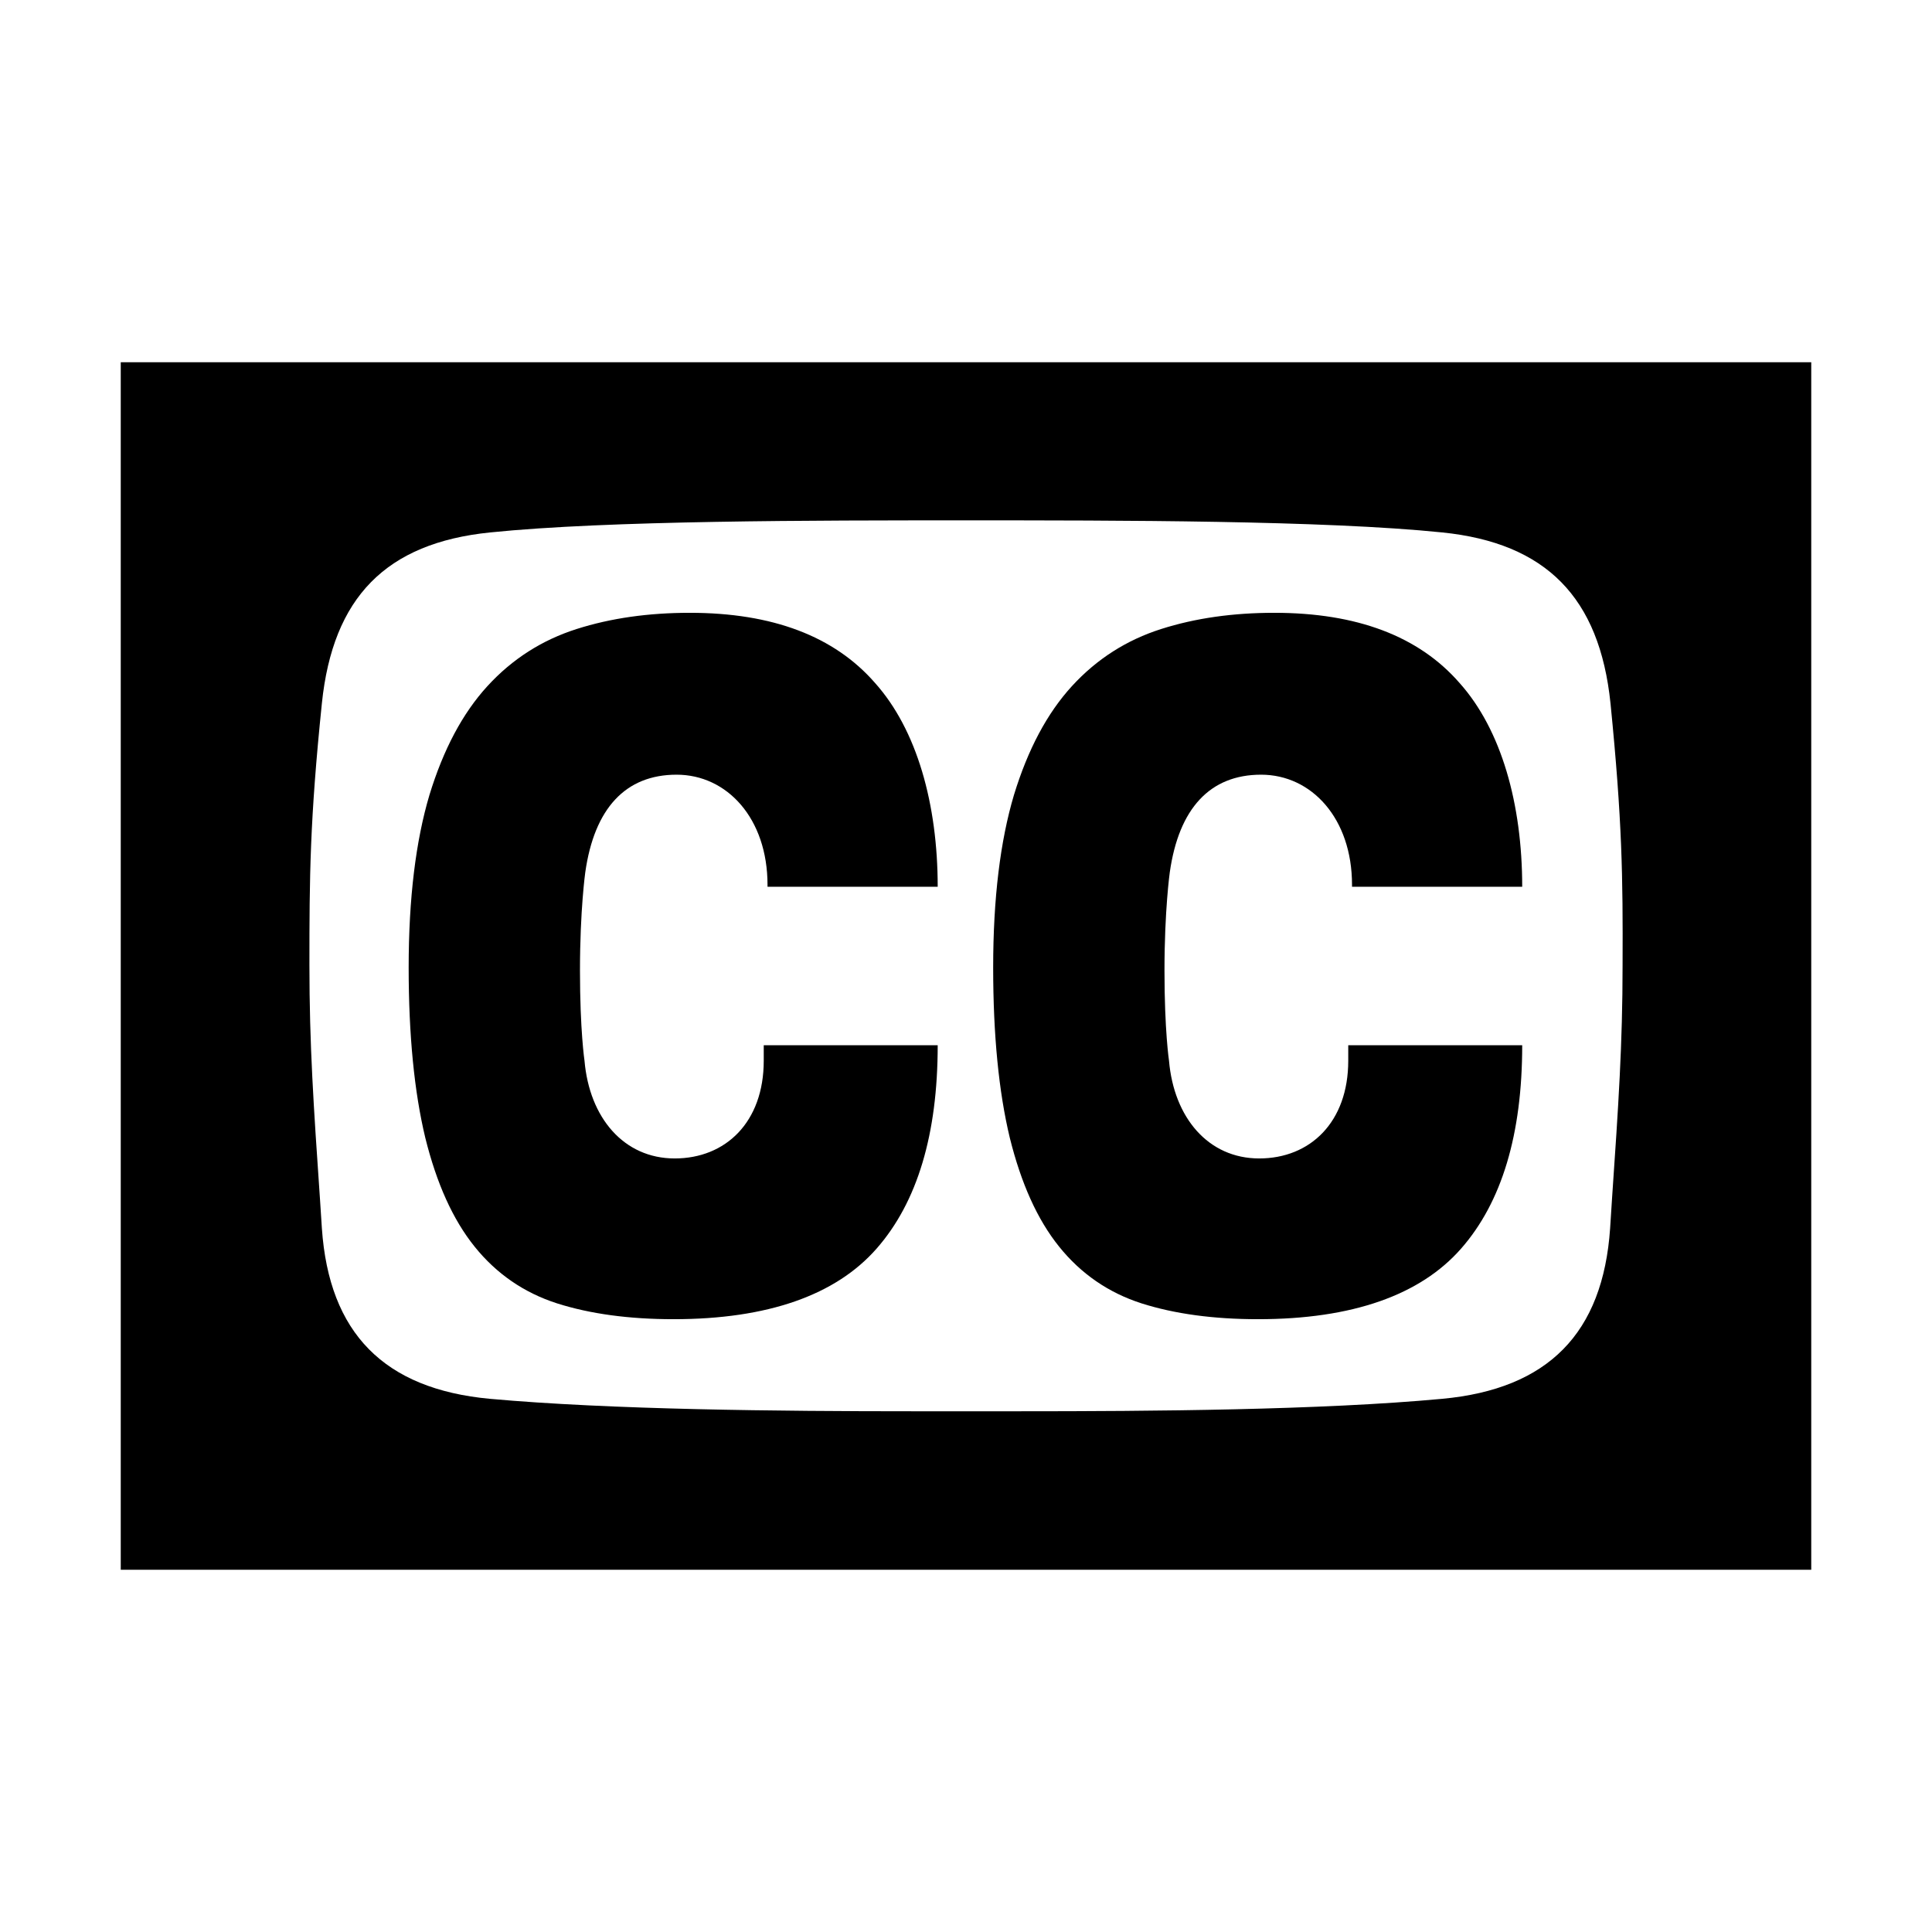
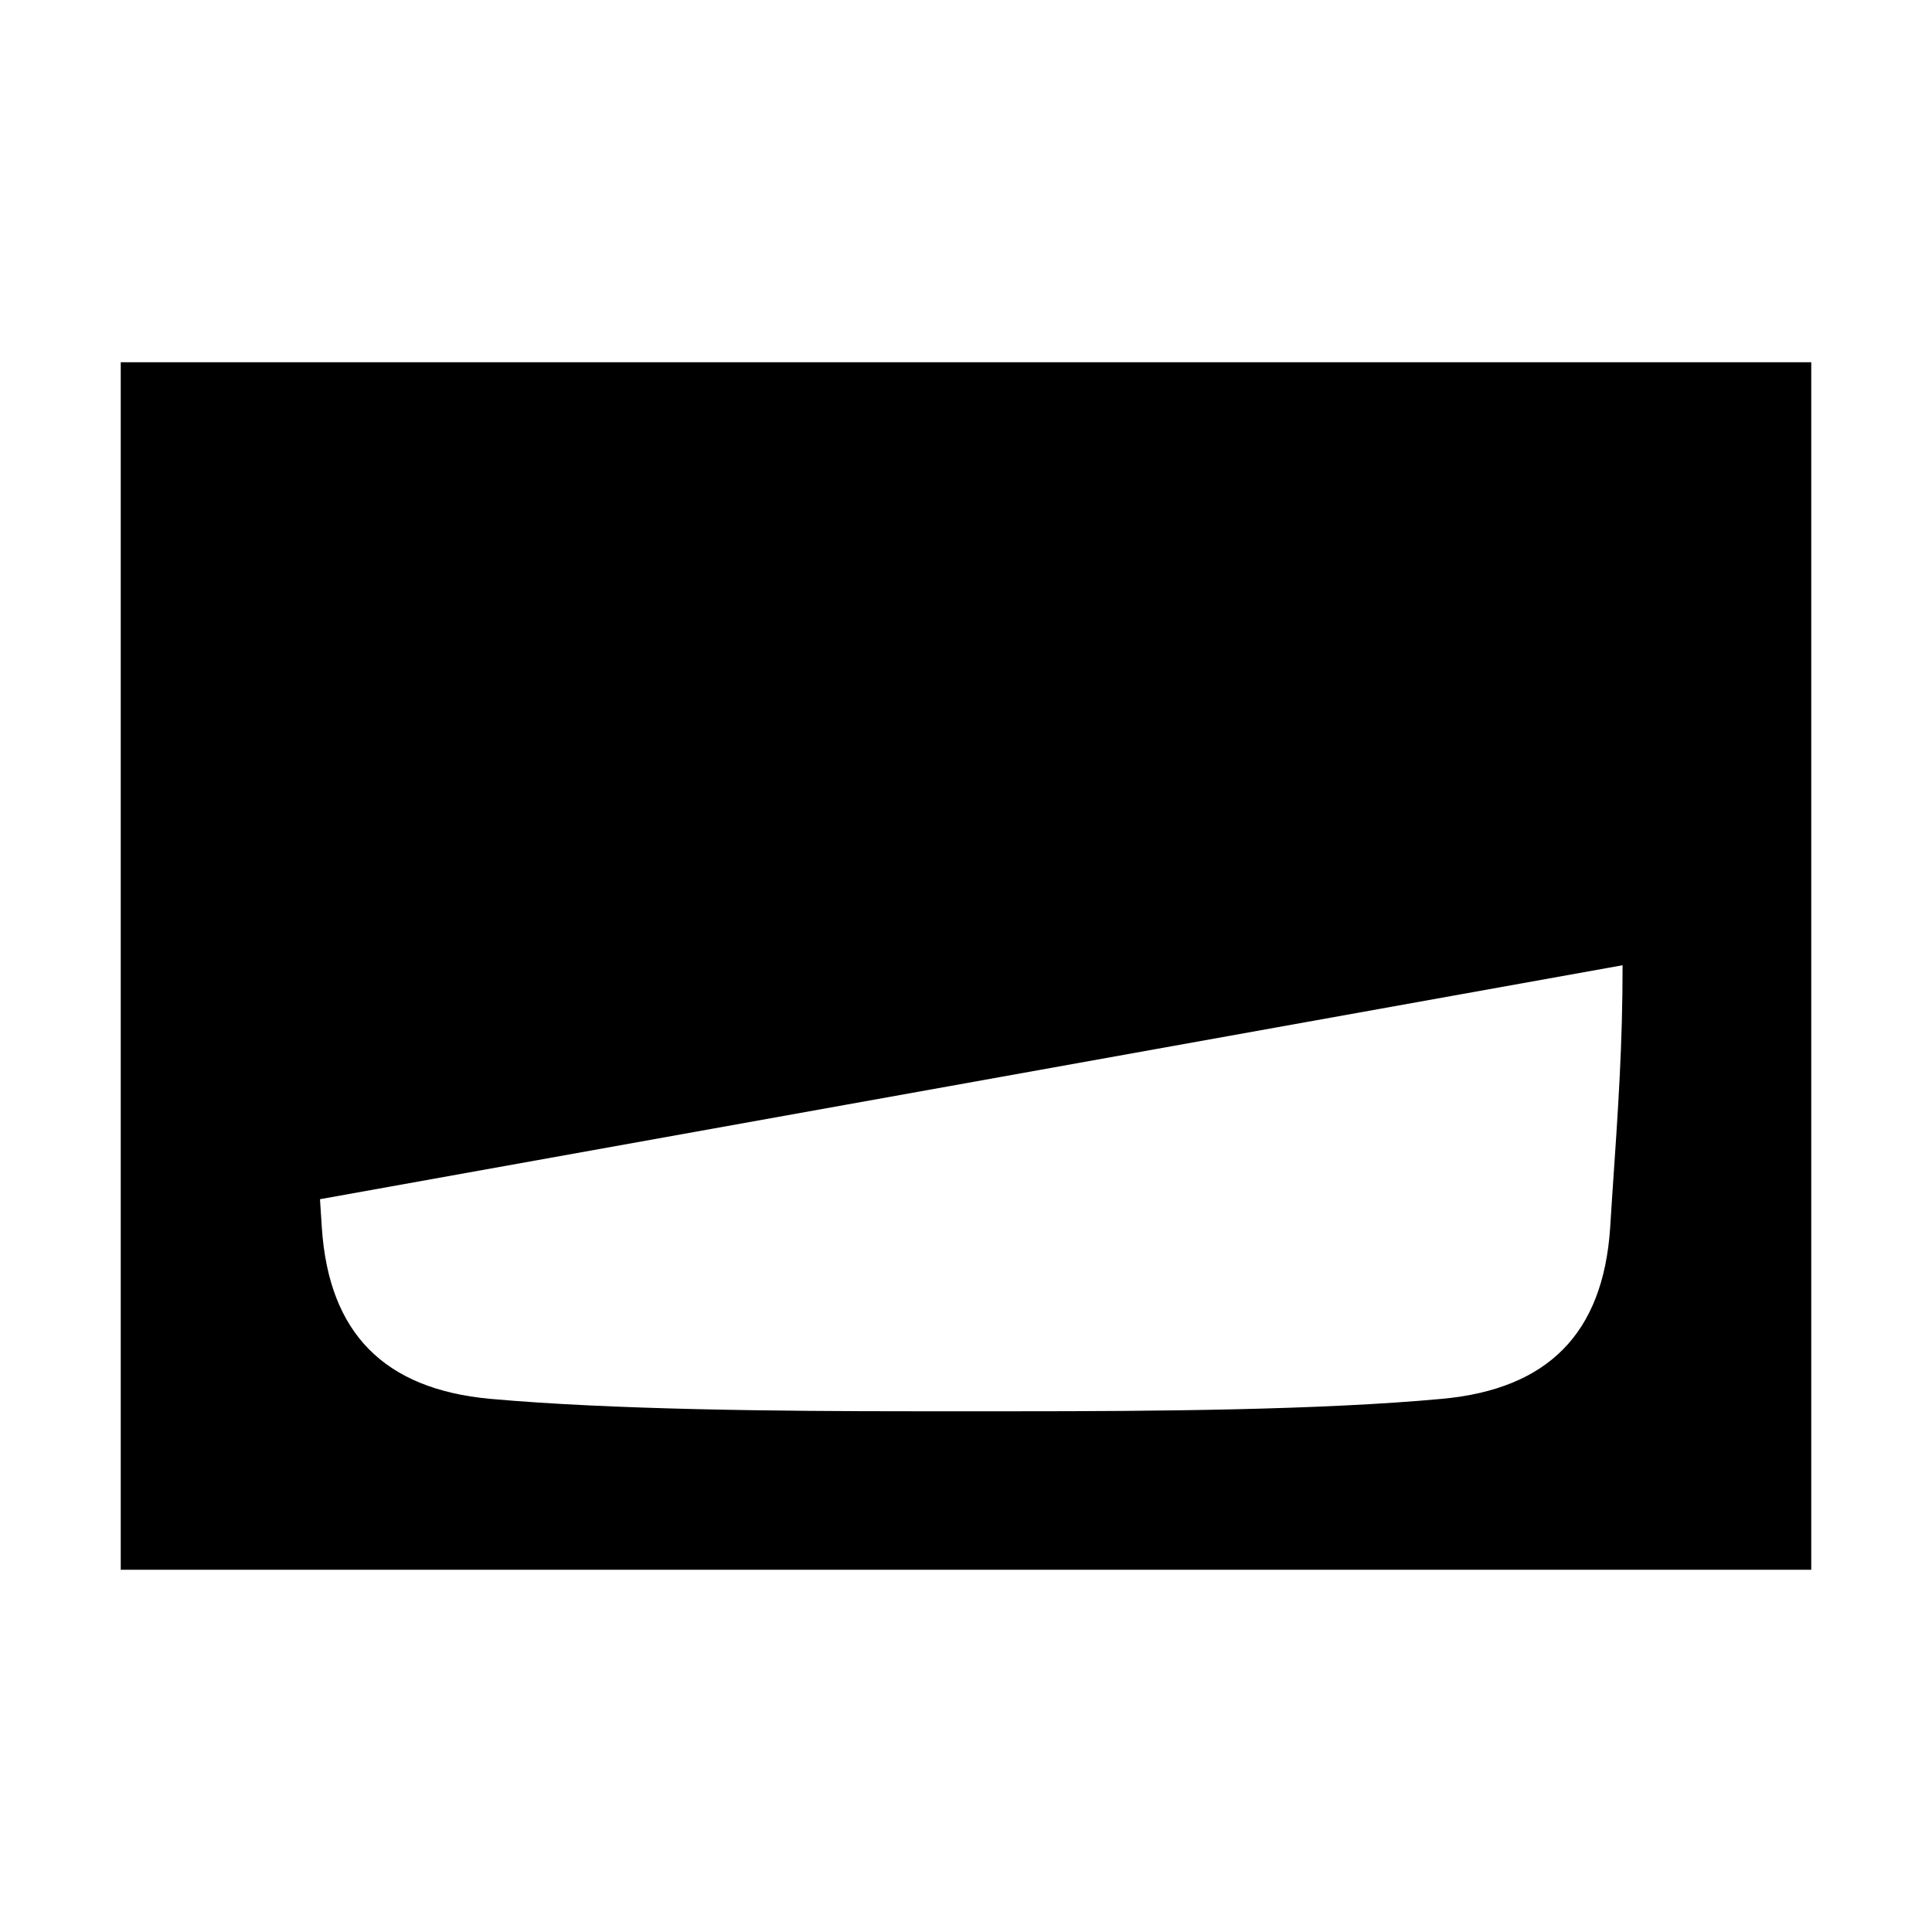
<svg xmlns="http://www.w3.org/2000/svg" viewBox="0 0 512 512">
-   <path d="M32 96v320h448V96H32zm398 159.8c0 20.9-1.1 37.2-2.8 61.9l-.5 7.8c-1.9 27.8-16.4 42.6-44.5 45.2-32.2 3-76.9 3.3-112.3 3.3h-27.8c-35.4 0-80.2-.4-112.3-3.3-28-2.6-42.6-17.4-44.5-45.2l-.5-7.7c-1.7-24.7-2.8-41-2.8-62 0-23.5.1-38.3 3.3-69.4 2.9-28.1 17-42.5 44.6-45.3 31.2-3.2 86.1-3.2 126.1-3.2 40.1 0 95 0 126.2 3.2 27.5 2.8 41.7 17.2 44.6 45.3 3.1 31.1 3.3 45.9 3.2 69.4z" />
-   <path d="M337.7 162.4c-10.9 0-20.9 1.4-30 4.3-9.1 2.9-17 7.9-23.6 15.1-6.6 7.2-11.7 16.8-15.4 28.9-3.6 12.1-5.5 27.3-5.5 45.7 0 18 1.5 33 4.4 45.1 3 12.1 7.3 21.7 13.1 28.9 5.8 7.2 13.1 12.2 21.8 15 8.8 2.8 19.1 4.2 30.9 4.2 25 0 43-6.4 53.8-18.7 10.8-12.3 16.2-30.3 16.2-53.9h-46.1v4.1c0 16.3-10.1 25.9-23.6 25.9-13.5 0-22.6-10.8-23.9-25.9 0 0-1.2-7.9-1.2-23.9s1.4-26 1.4-26c2.4-17 10.7-25.9 24.2-25.9 13.4 0 24.1 11.6 24.1 29.2v.5h45.1c0-21.9-5.5-41.6-16.6-54-10.8-12.4-27.2-18.6-49.1-18.6zM182.8 162.4c-10.9 0-20.9 1.4-30 4.3-9.1 2.9-17 7.9-23.6 15.1-6.6 7.2-11.7 16.8-15.4 28.9-3.6 12.1-5.5 27.3-5.5 45.7 0 18 1.5 33 4.4 45.1 3 12.1 7.3 21.7 13.1 28.9 5.8 7.2 13.1 12.2 21.8 15 8.8 2.8 19.1 4.2 30.9 4.2 25 0 43-6.4 53.8-18.7 10.8-12.3 16.2-30.3 16.2-53.9h-46.1v4.1c0 16.3-10.1 25.9-23.6 25.9-13.5 0-22.6-10.8-23.9-25.9 0 0-1.2-7.9-1.2-23.9s1.4-26 1.4-26c2.4-17 10.7-25.9 24.2-25.9 13.4 0 24.1 11.6 24.1 29.2v.5h45.1c0-21.9-5.5-41.6-16.6-54-10.8-12.4-27.2-18.6-49.1-18.6z" />
+   <path d="M32 96v320h448V96H32zm398 159.8c0 20.9-1.1 37.2-2.8 61.9l-.5 7.8c-1.9 27.8-16.4 42.6-44.5 45.2-32.2 3-76.9 3.3-112.3 3.3h-27.8c-35.4 0-80.2-.4-112.3-3.3-28-2.6-42.6-17.4-44.5-45.2l-.5-7.7z" />
</svg>